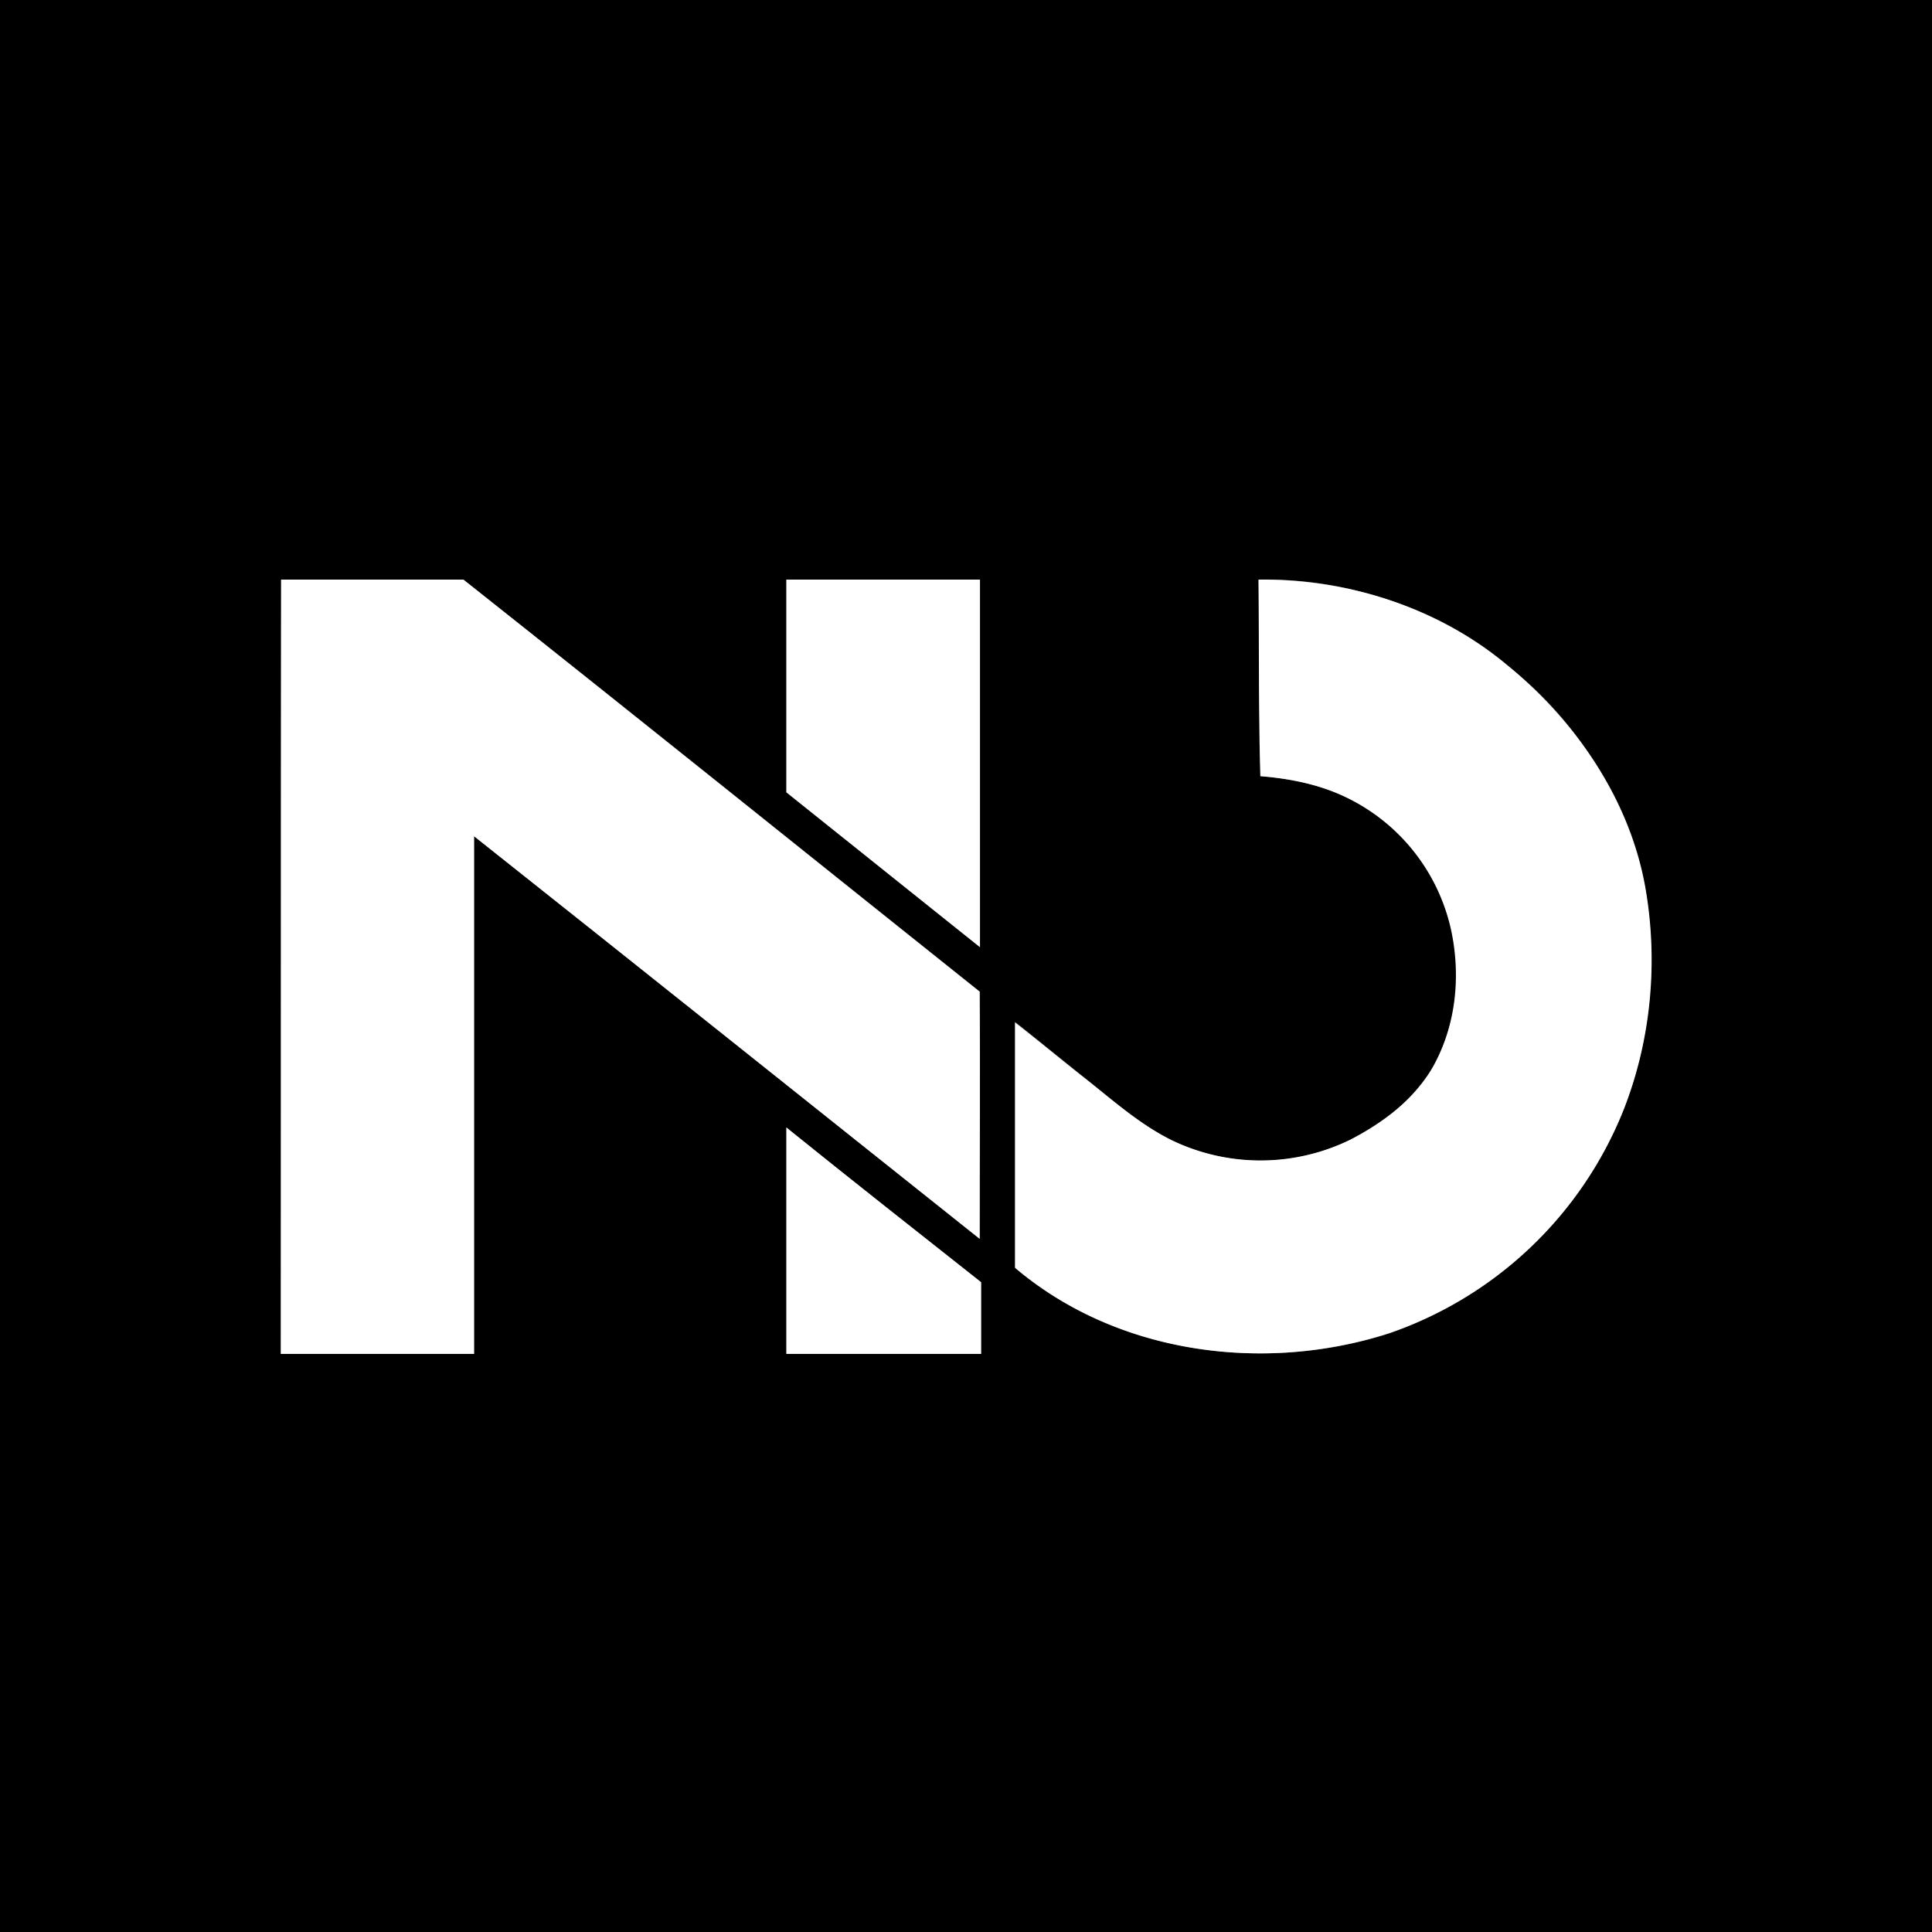
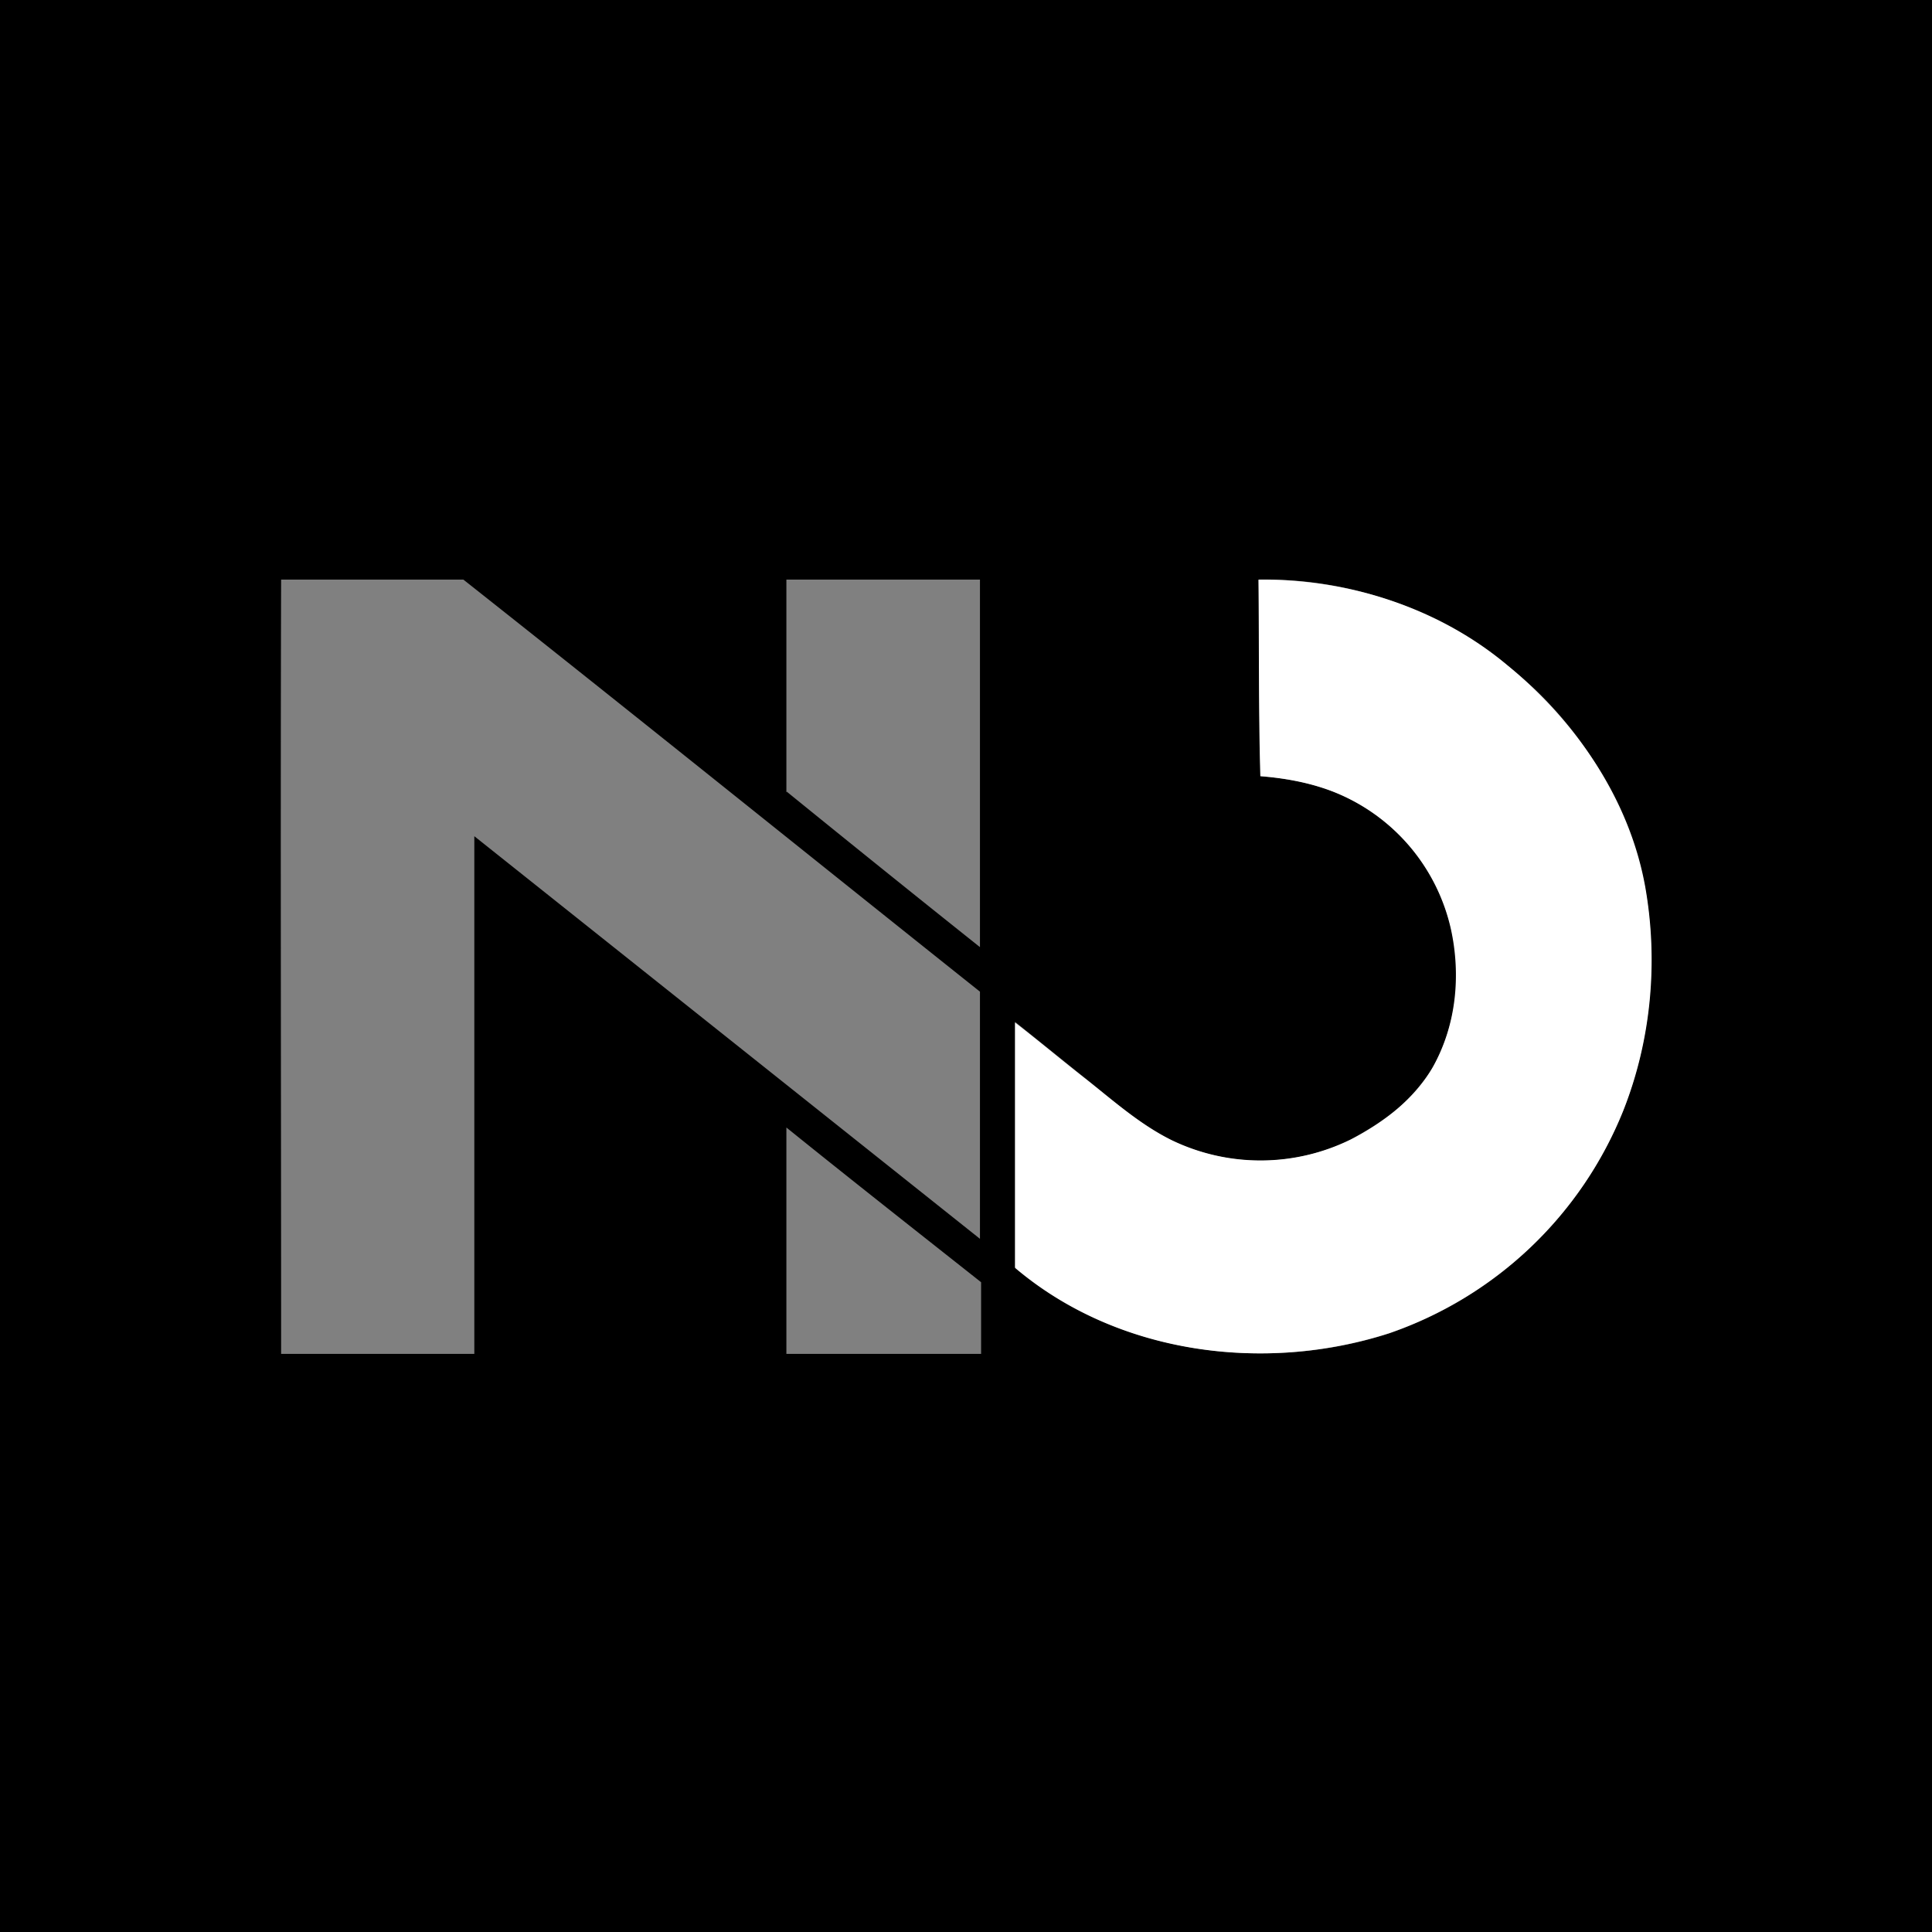
<svg xmlns="http://www.w3.org/2000/svg" width="512pt" height="512pt" viewBox="0 0 512 512">
  <rect x="0" y="0" width="512" height="512" fill="#808080" stroke="none" />
  <path d="M0 0h512v512H0V0m74.4 358.8h51.3V221.6l134 106.7v-65.5c-45.7-36.4-91.1-73-136.9-109.2H74.5c-.2 68.4 0 136.8 0 205.2m134-149c17 13.8 34 27.5 51.2 41.2v-97.4h-51.3V210m125.2-56.3c.2 17.3 0 34.7.5 52 6.3.5 12.6 1.6 18.5 3.8a51.2 51.2 0 0132 36.7 51.6 51.6 0 01-4.8 36.6 51.8 51.8 0 01-21.8 19.2 54.2 54.2 0 01-47.3.3c-8.8-4.4-16.1-11-23.8-17.1L269 270.8v65c26.9 23 66 28.2 99 17.6a103 103 0 0062.1-59c7.4-18.8 9.3-39.6 5.8-59.4a100.9 100.9 0 00-36.4-58.6 101.7 101.7 0 00-66-22.8M208.4 298.8v60H260v-19c-17.2-13.6-34.5-27.2-51.6-41z" />
  <g fill="#fff">
-     <path d="M74.4 358.8l.1-205.2h48.3c45.8 36.3 91.2 72.8 136.8 109.2.2 21.8 0 43.7 0 65.5-44.6-35.5-89.2-71.2-134-106.7v137.2H74.5zM208.4 209.9v-56.3h51.3V251L208.4 210z" />
-     <path d="M208.4 298.8c17.1 13.8 34.4 27.4 51.6 41v19h-51.6v-60z" />
-   </g>
+     </g>
  <path fill="#ffffff" d="M333.6 153.6c23.7-.2 47.7 7.4 66 22.8 18 14.8 32.2 35.3 36.4 58.6 3.5 19.8 1.6 40.6-5.8 59.3a103 103 0 01-62 59C335 364 296 358.9 269 336v-65c6 4.6 11.8 9.5 17.8 14.2 7.7 6 15 12.7 23.8 17a54.2 54.2 0 0047.3-.2c8.6-4.5 16.9-10.6 21.8-19.2 6.2-11 7.5-24.3 4.8-36.6a51.2 51.2 0 00-32-36.7c-6-2.2-12.2-3.3-18.5-3.8-.5-17.3-.3-34.7-.5-52z" />
</svg>